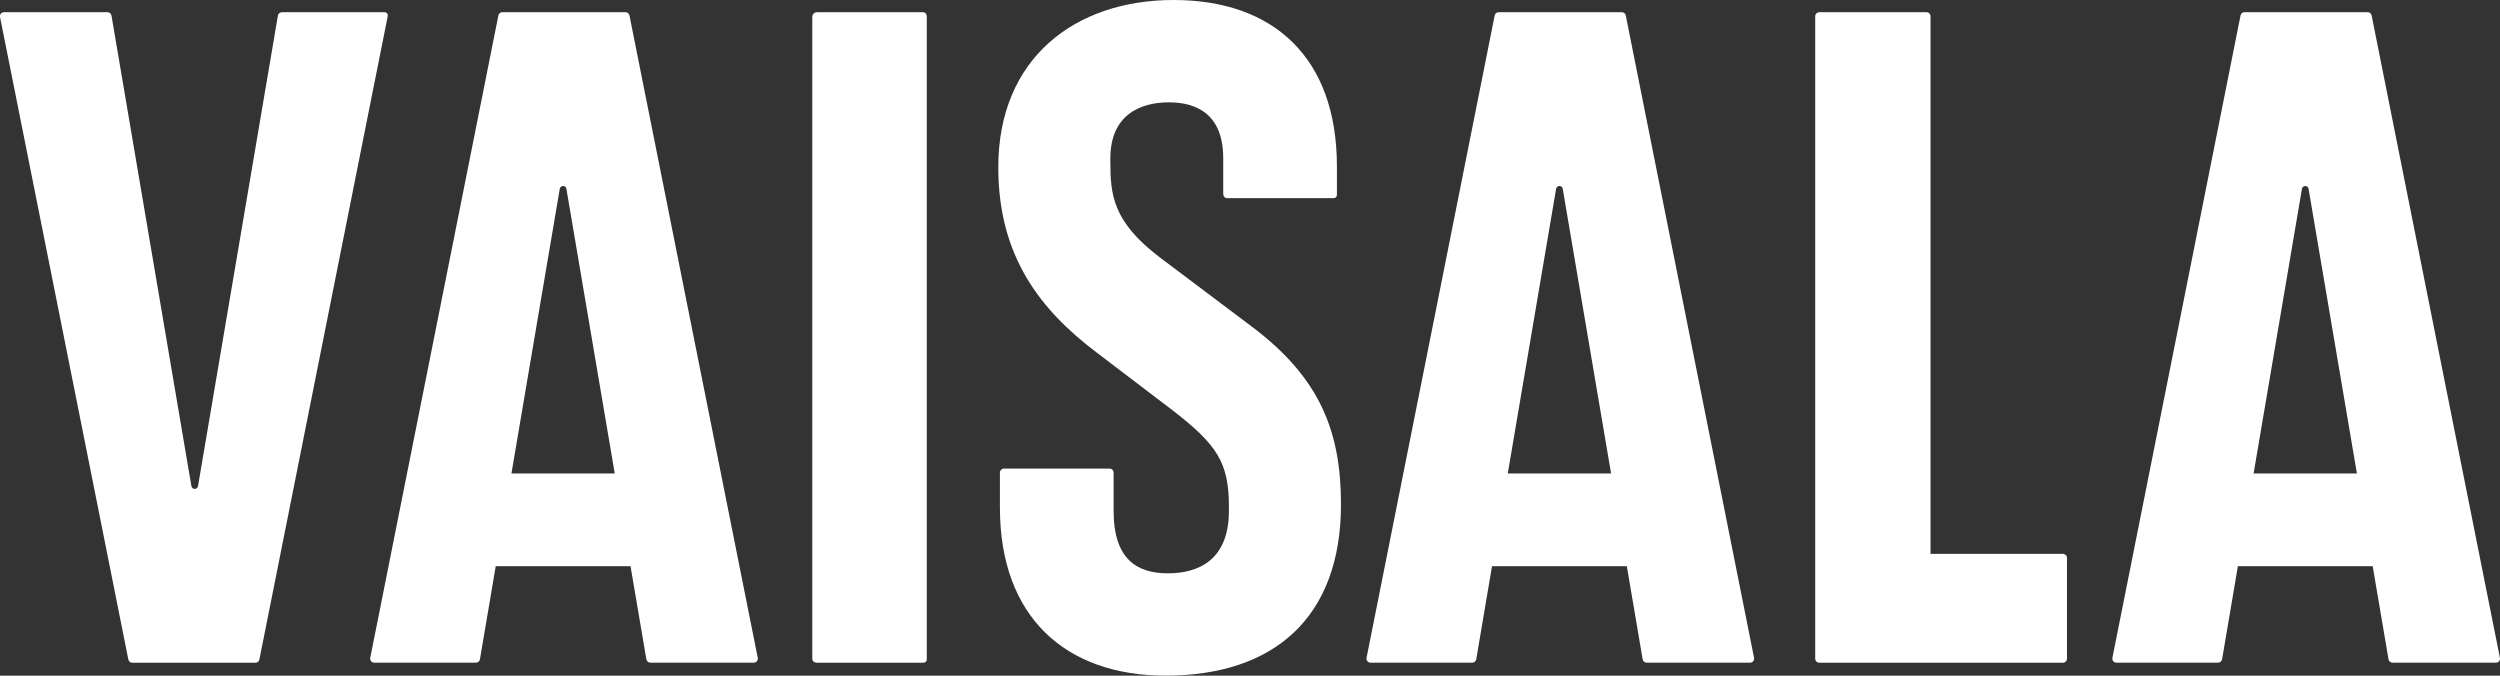
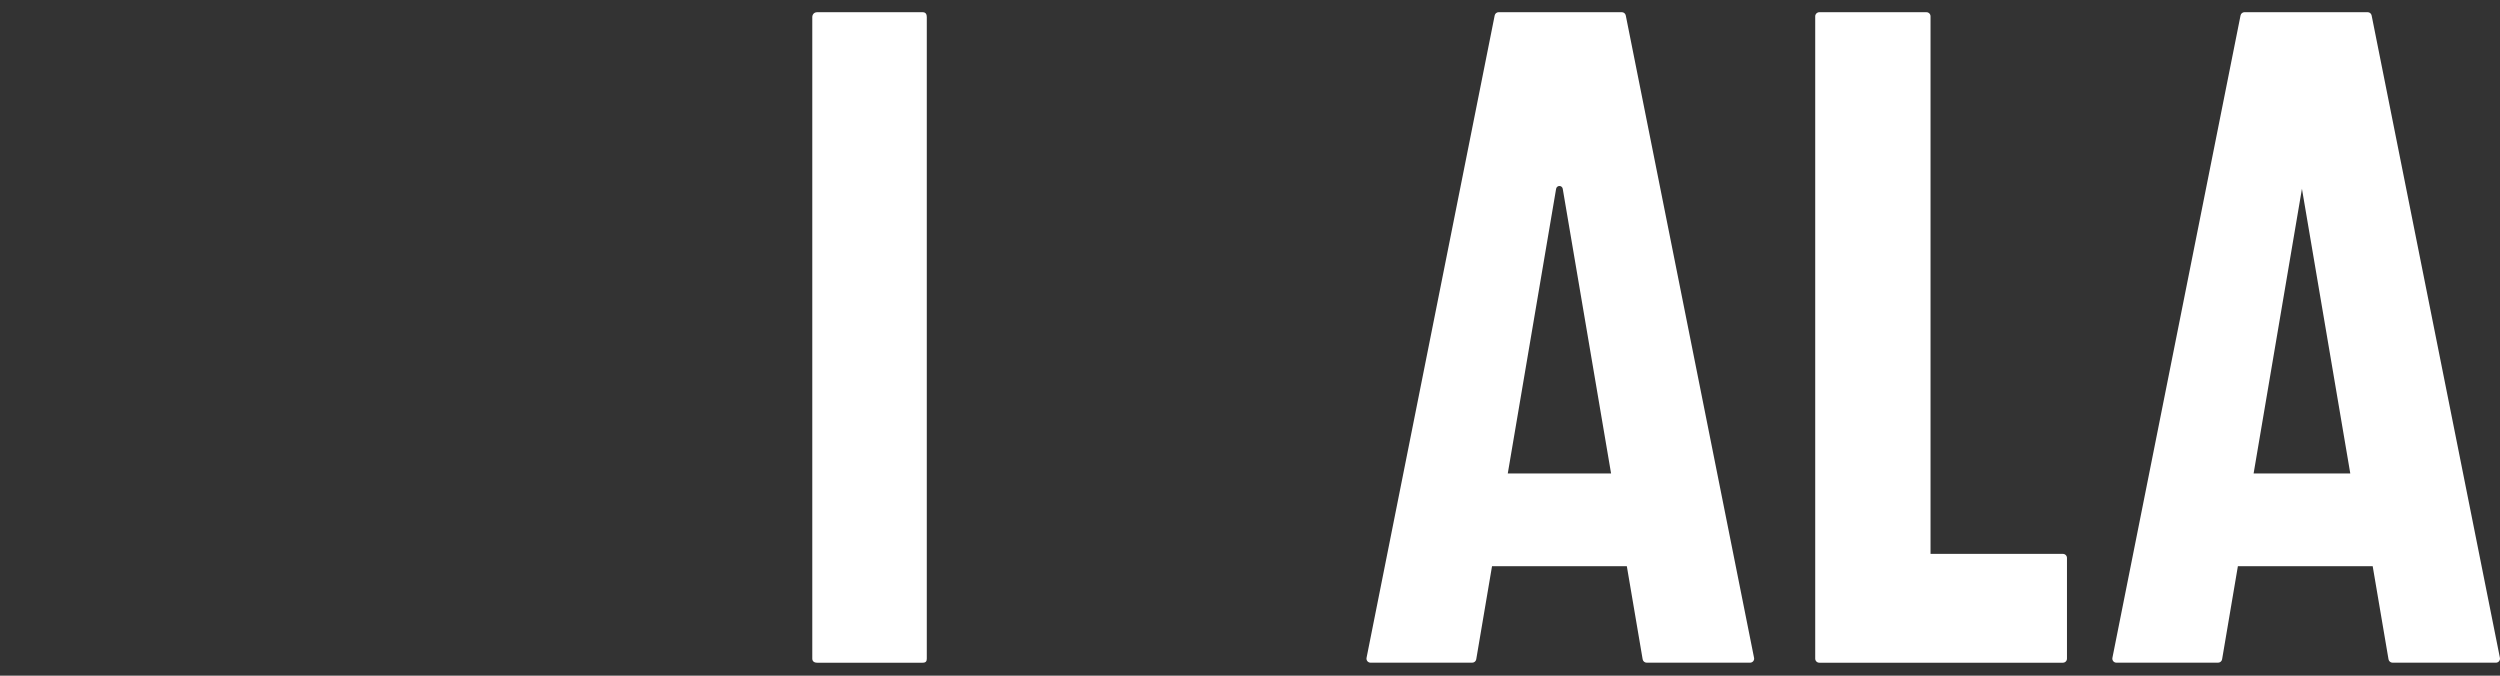
<svg xmlns="http://www.w3.org/2000/svg" xmlns:ns1="http://sodipodi.sourceforge.net/DTD/sodipodi-0.dtd" xmlns:ns2="http://www.inkscape.org/namespaces/inkscape" version="1.1" id="Layer_1" x="0px" y="0px" viewBox="0 0 799.982 216.2" xml:space="preserve" ns1:docname="logo_new.svg" width="799.982" height="216.2" ns2:version="1.3 (0e150ed6c4, 2023-07-21)">
  <rect x="0" y="0" width="799.982" height="216.2" fill="#333333" stroke="none" />
  <defs id="defs7" />
  <ns1:namedview id="namedview7" pagecolor="#ffffff" bordercolor="#666666" borderopacity="1.0" ns2:showpageshadow="2" ns2:pageopacity="0.0" ns2:pagecheckerboard="0" ns2:deskcolor="#d1d1d1" ns2:zoom="1.0943873" ns2:cx="412.10273" ns2:cy="96.400972" ns2:window-width="1486" ns2:window-height="1237" ns2:window-x="1973" ns2:window-y="444" ns2:window-maximized="0" ns2:current-layer="Layer_1" />
  <style type="text/css" id="style1">
	.st0{fill:#ffffff;}
</style>
  <g id="g7" transform="translate(-207.554,-203.7)">
    <path class="st0" d="m 727.79,208.65 c -0.12,-0.61 -0.65,-1.05 -1.27,-1.05 h -39.41 c -0.62,0 -1.15,0.44 -1.27,1.05 l -41,205.55 c -0.16,0.8 0.45,1.55 1.27,1.55 h 32.55 c 0.63,0 1.18,-0.46 1.28,-1.08 l 5.05,-29.78 h 43.14 l 5.06,29.78 c 0.11,0.62 0.65,1.08 1.28,1.08 h 33.1 c 0.82,0 1.44,-0.75 1.27,-1.55 z m -37.76,146.56 15.47,-91.1 c 0.09,-0.52 0.54,-0.9 1.06,-0.9 0.53,0 0.97,0.38 1.06,0.9 l 15.47,91.1 z" id="path1" />
-     <path class="st0" d="M 1007.51,414.2 966.46,208.65 c -0.12,-0.61 -0.65,-1.05 -1.27,-1.05 h -39.41 c -0.62,0 -1.15,0.44 -1.27,1.05 l -41,205.55 c -0.16,0.8 0.45,1.55 1.27,1.55 h 32.55 c 0.63,0 1.18,-0.46 1.28,-1.08 l 5.05,-29.78 h 43.14 l 5.06,29.78 c 0.11,0.62 0.65,1.08 1.28,1.08 h 33.1 c 0.81,0.01 1.43,-0.74 1.27,-1.55 z m -78.82,-58.99 15.47,-91.1 c 0.09,-0.52 0.54,-0.9 1.06,-0.9 0.53,0 0.97,0.38 1.06,0.9 l 15.47,91.1 z" id="path2" />
-     <path class="st0" d="m 408.98,208.65 c -0.12,-0.61 -0.65,-1.05 -1.27,-1.05 H 368.3 c -0.62,0 -1.15,0.44 -1.27,1.05 l -41,205.55 c -0.16,0.8 0.45,1.55 1.27,1.55 h 32.55 c 0.63,0 1.18,-0.46 1.28,-1.08 l 5.05,-29.78 h 43.14 l 5.06,29.78 c 0.11,0.62 0.65,1.08 1.28,1.08 h 33.1 c 0.82,0 1.44,-0.75 1.27,-1.55 z m -37.77,146.56 15.47,-91.1 c 0.09,-0.52 0.54,-0.9 1.06,-0.9 0.53,0 0.97,0.38 1.06,0.9 l 15.47,91.1 z" id="path3" />
-     <path class="st0" d="m 330.53,207.61 h -32.77 c -0.63,0 -1.18,0.46 -1.28,1.08 l -25.56,150.56 c -0.09,0.52 -0.54,0.9 -1.06,0.9 -0.53,0 -0.97,-0.38 -1.06,-0.9 L 243.23,208.69 c -0.11,-0.62 -0.65,-1.08 -1.28,-1.08 h -33.03 c -1.04,0 -1.56,0.78 -1.3,1.82 l 41,205.29 c 0.12,0.61 0.66,1.05 1.27,1.05 h 39.4 c 0.62,0 1.15,-0.44 1.27,-1.05 l 41.01,-205.55 c 0.26,-1.04 -0.26,-1.56 -1.04,-1.56 z" id="path4" />
+     <path class="st0" d="M 1007.51,414.2 966.46,208.65 c -0.12,-0.61 -0.65,-1.05 -1.27,-1.05 h -39.41 c -0.62,0 -1.15,0.44 -1.27,1.05 l -41,205.55 c -0.16,0.8 0.45,1.55 1.27,1.55 h 32.55 c 0.63,0 1.18,-0.46 1.28,-1.08 l 5.05,-29.78 h 43.14 l 5.06,29.78 c 0.11,0.62 0.65,1.08 1.28,1.08 h 33.1 c 0.81,0.01 1.43,-0.74 1.27,-1.55 z m -78.82,-58.99 15.47,-91.1 l 15.47,91.1 z" id="path2" />
    <path class="st0" d="m 502.82,207.61 h -33.78 c -1.04,0 -1.56,0.78 -1.56,1.56 v 205.29 c 0,0.78 0.52,1.3 1.56,1.3 h 33.78 c 1.04,0 1.3,-0.52 1.3,-1.3 V 209.17 c 0,-0.78 -0.26,-1.56 -1.3,-1.56 z" id="path5" />
-     <path class="st0" d="m 608.07,308.17 -29.36,-22.09 c -15.07,-11.43 -15.85,-20.01 -15.85,-30.66 v -1.04 c 0,-13.77 9.36,-17.93 18.71,-17.93 9.36,0 17.41,4.16 17.41,17.93 v 11.17 c 0,1.04 0.52,1.56 1.3,1.56 h 34.04 c 0.57,0 1.04,-0.47 1.04,-1.04 v -9.1 c 0,-35.08 -20.53,-53.27 -52.23,-53.27 -31.7,0 -56.13,18.71 -56.13,53.53 0,28.33 13.25,45.48 31.44,59.25 l 23.91,18.19 c 14.55,11.17 18.45,16.89 18.45,31.18 v 1.3 c 0,15.85 -9.87,20.01 -19.49,20.01 -9.62,0 -17.41,-4.16 -17.41,-20.01 v -12.21 c 0,-0.72 -0.58,-1.3 -1.3,-1.3 h -33.78 c -0.72,0 -1.3,0.58 -1.3,1.3 v 11.17 c 0,35.08 21.05,53.79 53.01,53.79 34.56,0 56.13,-18.45 56.13,-54.83 -0.01,-23.37 -6.76,-40.52 -28.59,-56.9 z" id="path6" />
    <path class="st0" d="M 867.67,380.94 H 825.31 V 208.91 c 0,-0.72 -0.58,-1.3 -1.3,-1.3 h -34.3 c -0.72,0 -1.3,0.58 -1.3,1.3 v 205.55 c 0,0.72 0.58,1.3 1.3,1.3 h 77.96 c 0.72,0 1.3,-0.58 1.3,-1.3 v -32.22 c 0,-0.72 -0.58,-1.3 -1.3,-1.3 z" id="path7" />
  </g>
</svg>